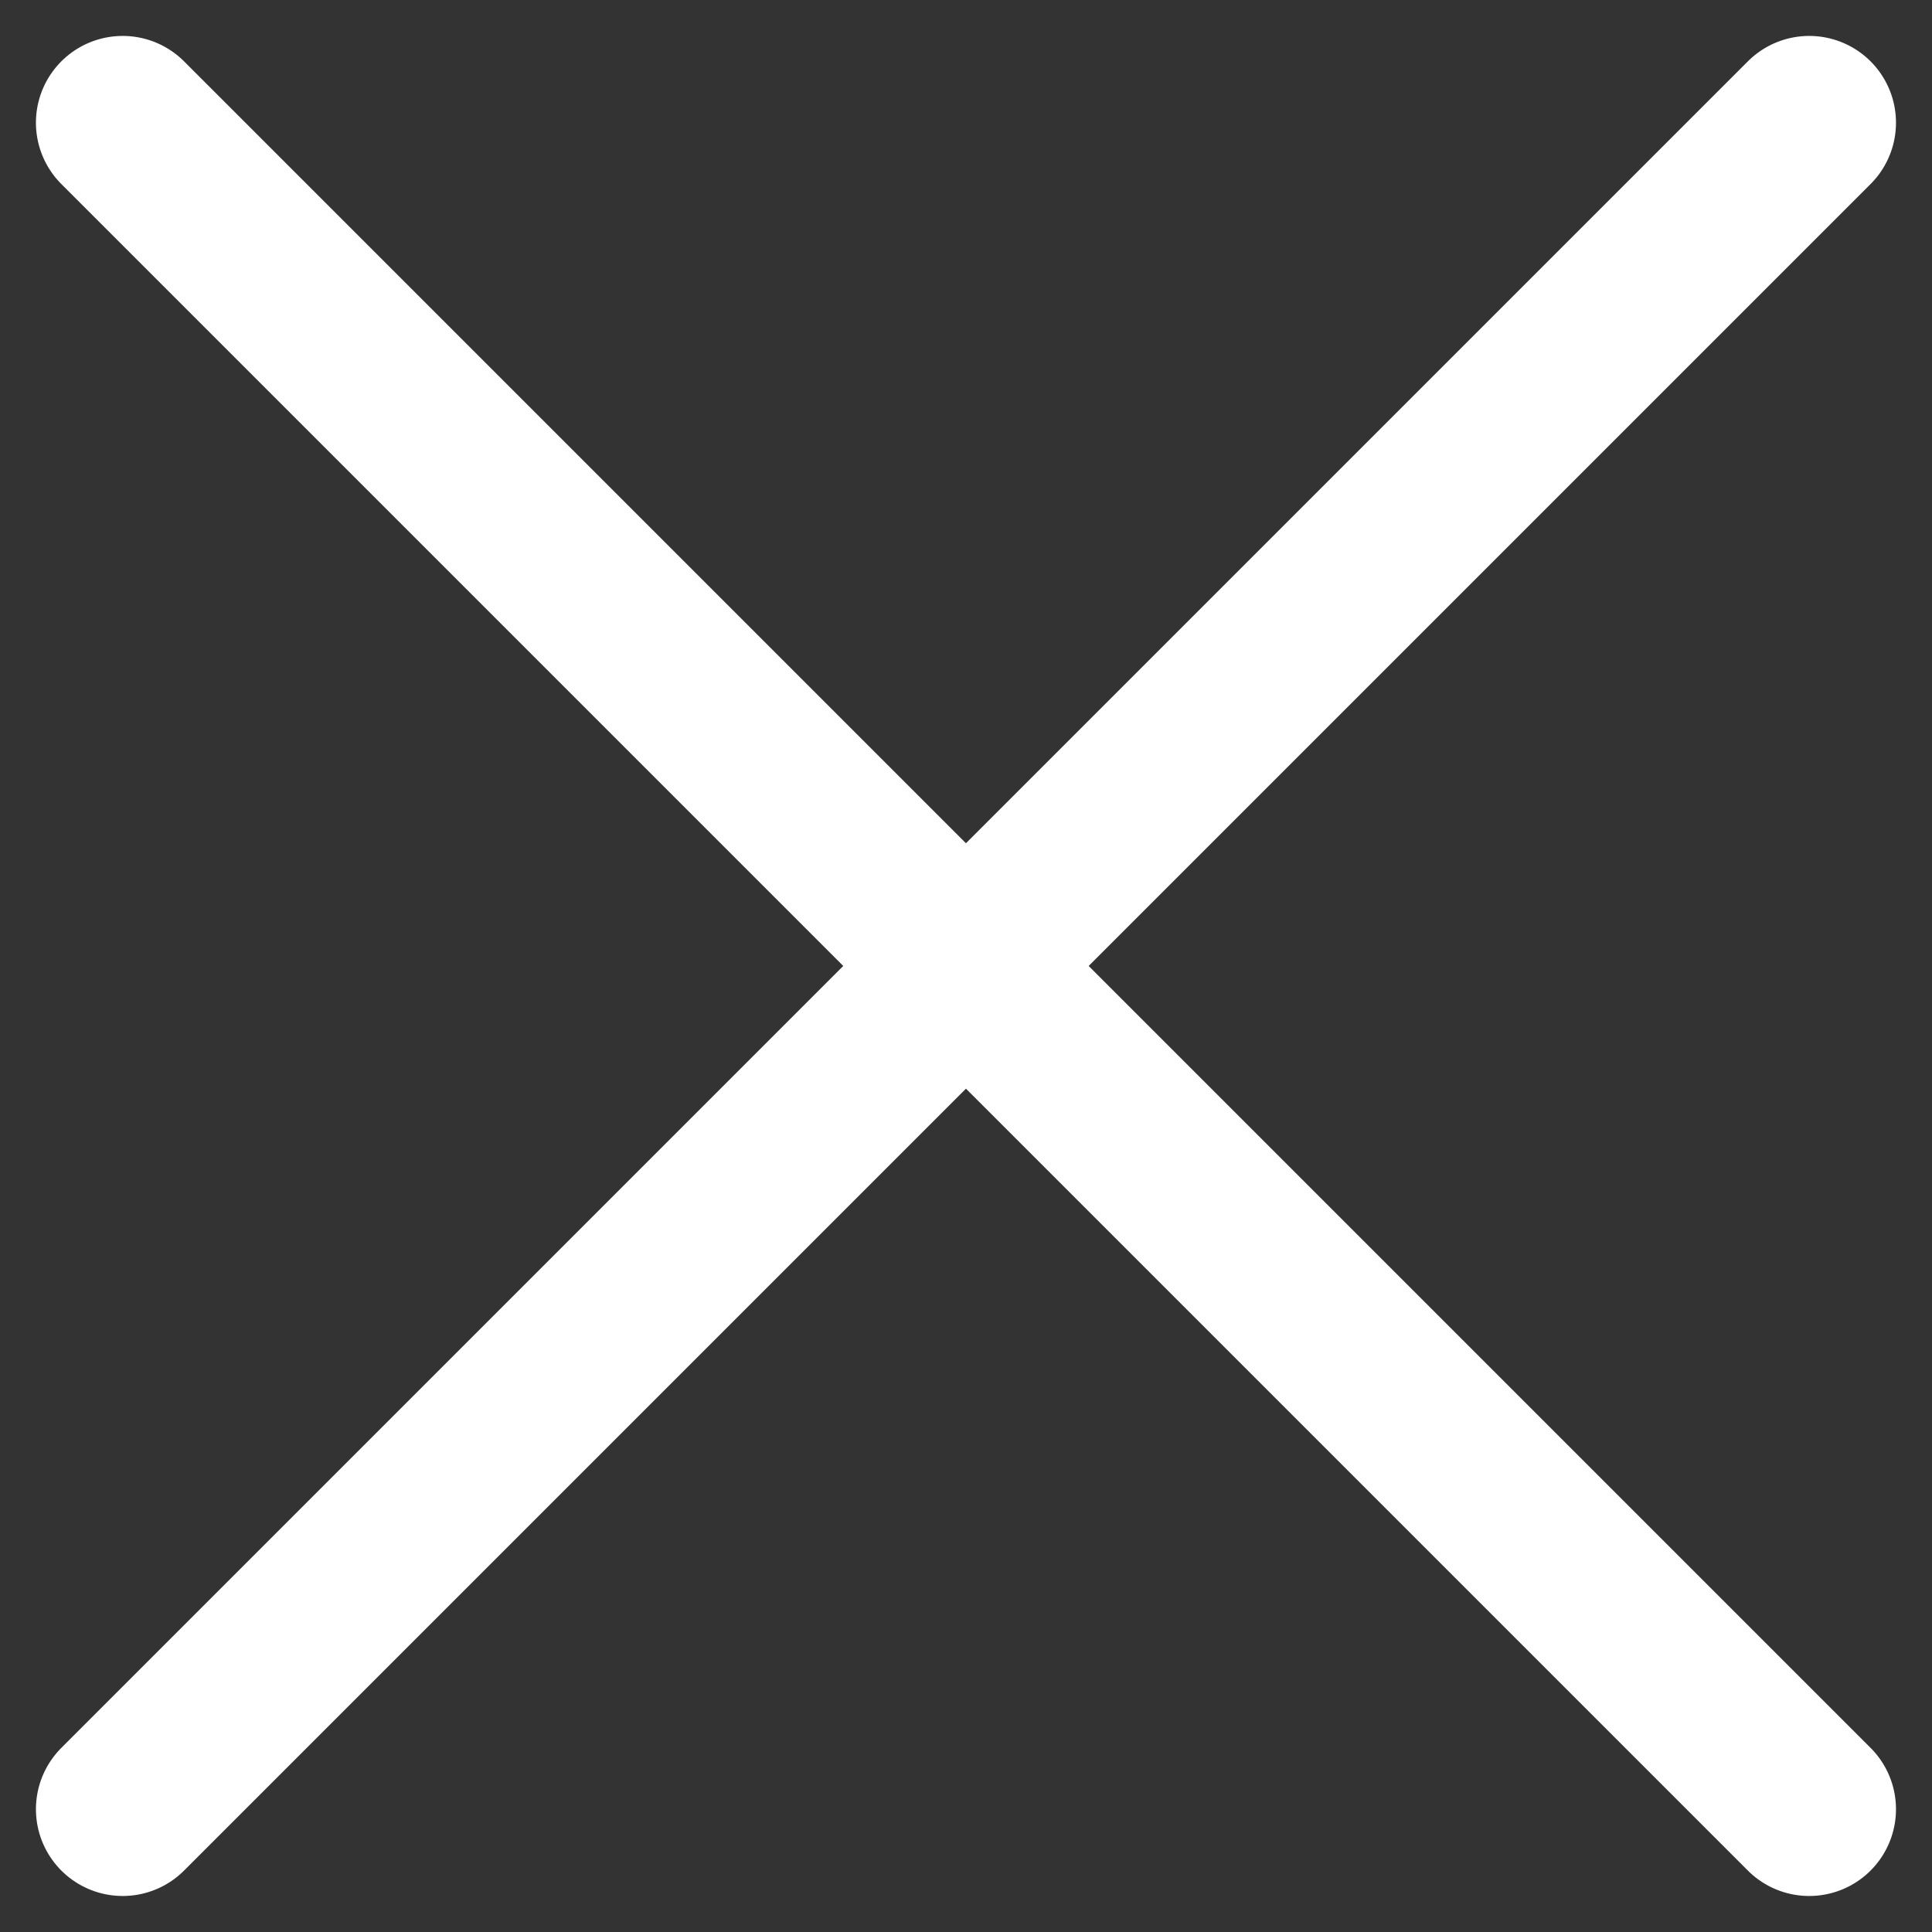
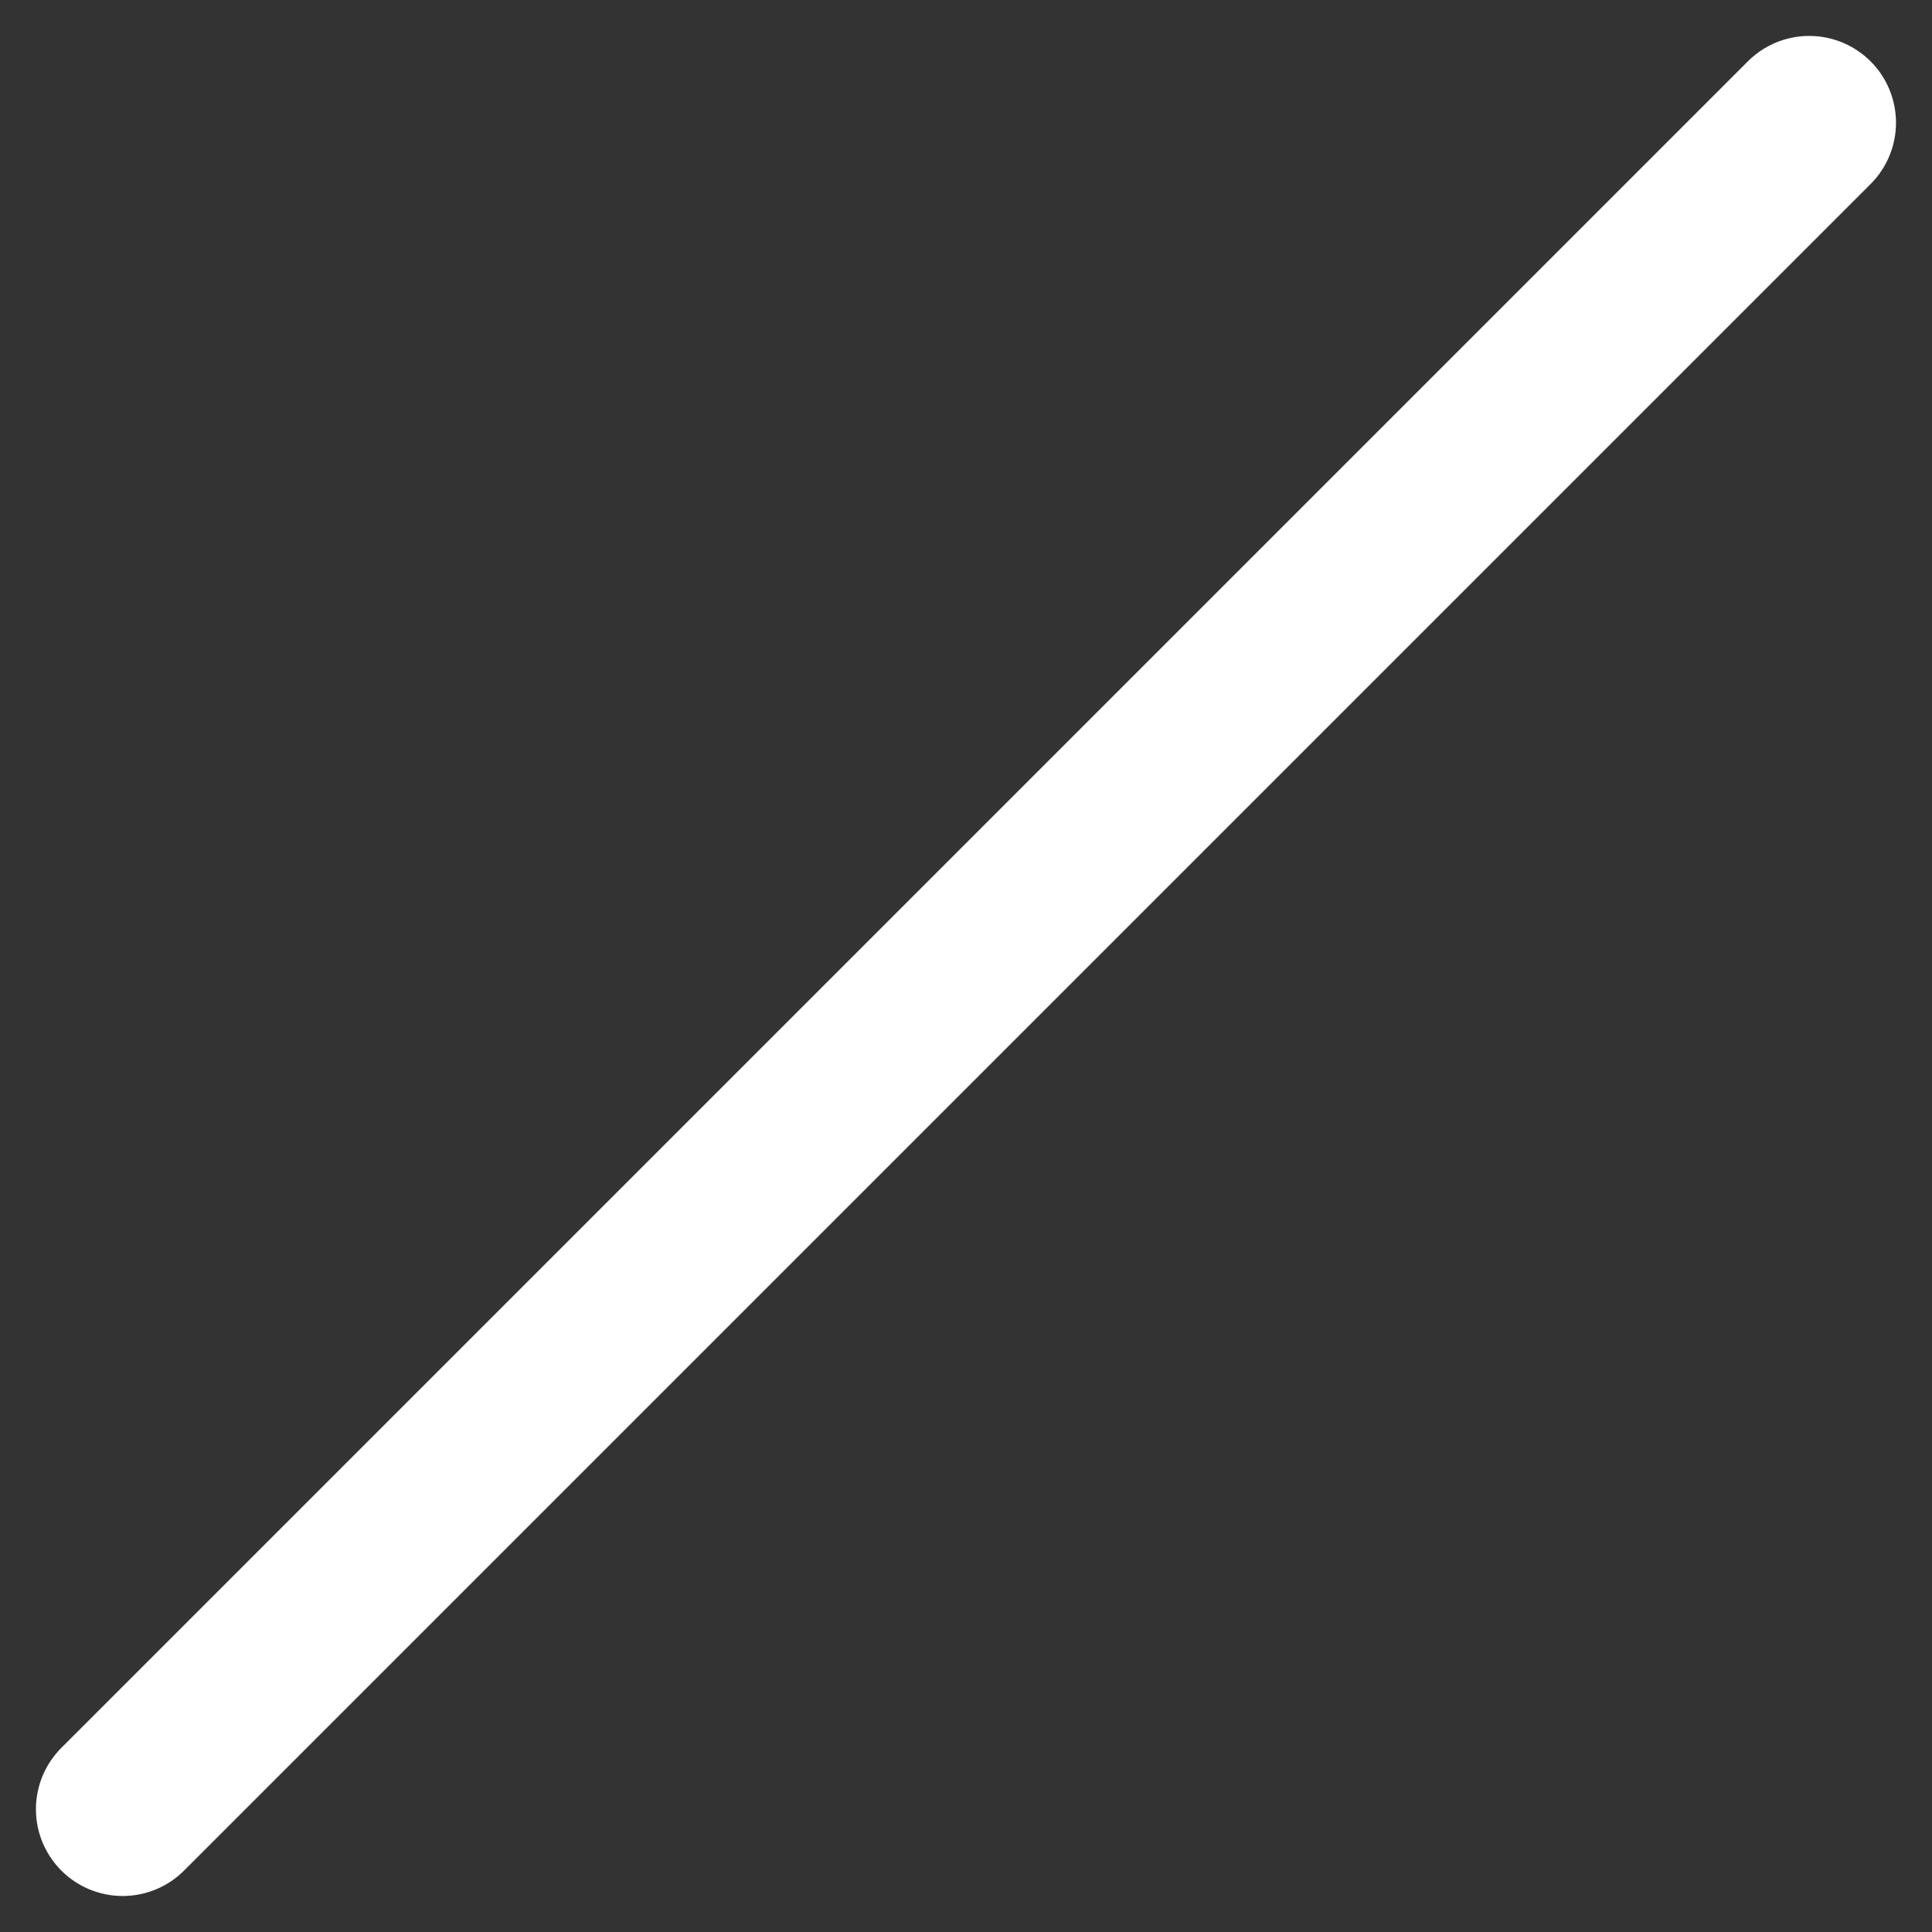
<svg xmlns="http://www.w3.org/2000/svg" width="22.266" height="22.266" viewBox="0 0 22.266 22.266">
  <rect x="0" y="0" width="22.266" height="22.266" fill="#333333" stroke="none" />
  <g id="Group_132" data-name="Group 132" transform="translate(-1075.121 -93.121)">
-     <line id="Line_6" data-name="Line 6" x2="27.488" transform="translate(1076.535 94.535) rotate(45)" fill="none" stroke="#fff" stroke-linecap="round" stroke-width="2" />
    <line id="Line_7" data-name="Line 7" x2="27.488" transform="translate(1095.972 94.535) rotate(135)" fill="none" stroke="#fff" stroke-linecap="round" stroke-width="2" />
  </g>
</svg>